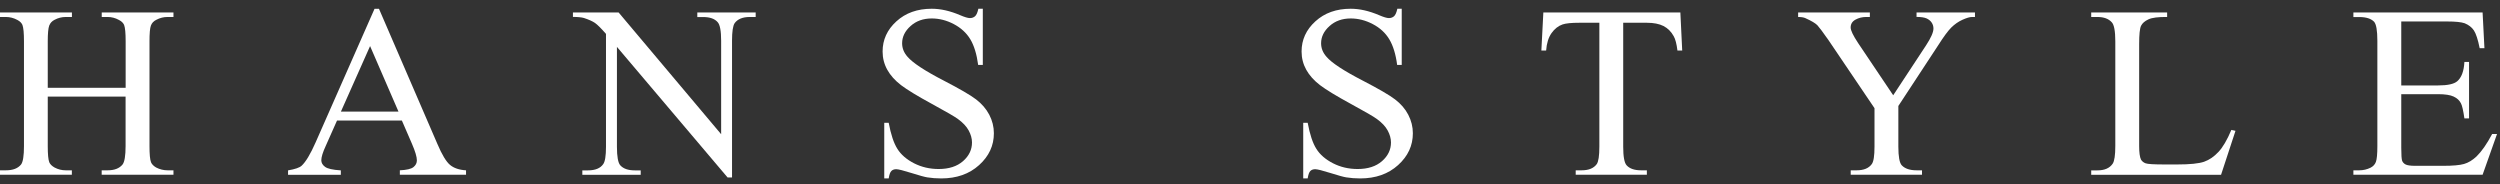
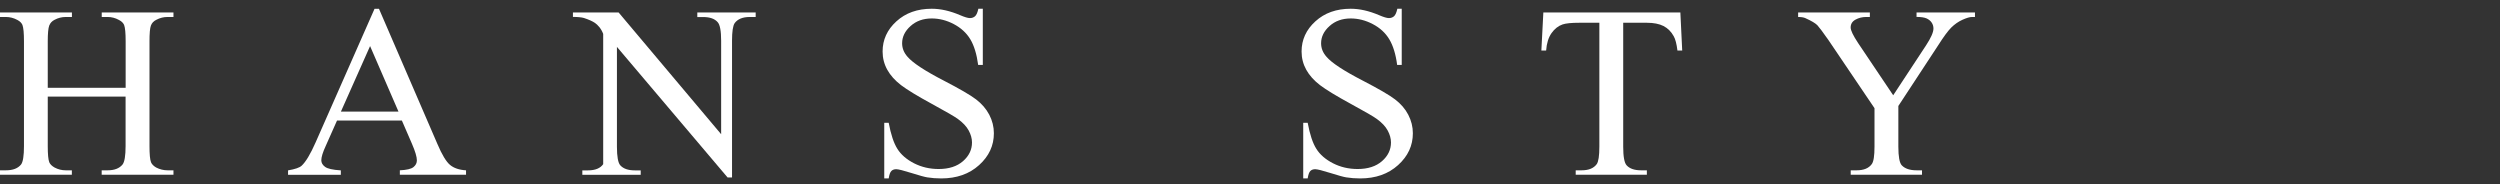
<svg xmlns="http://www.w3.org/2000/svg" width="285" height="21" viewBox="0 0 285 21" fill="none">
  <rect x="0" y="0" width="285" height="21" fill="#333333" stroke="none" />
  <path d="M5.444 10.013H14.324V4.713C14.324 3.773 14.266 3.156 14.15 2.848C14.056 2.623 13.86 2.427 13.556 2.273C13.15 2.048 12.722 1.936 12.28 1.936H11.598V1.424H19.775V1.936H19.094C18.652 1.936 18.224 2.041 17.818 2.259C17.514 2.406 17.311 2.623 17.202 2.918C17.093 3.212 17.042 3.808 17.042 4.713V16.653C17.042 17.592 17.1 18.202 17.216 18.497C17.311 18.721 17.499 18.917 17.796 19.093C18.217 19.31 18.652 19.415 19.094 19.415H19.775V19.92H11.591V19.415H12.273C13.041 19.415 13.606 19.198 13.969 18.756C14.201 18.462 14.317 17.761 14.317 16.653V11.009H5.444V16.653C5.444 17.592 5.502 18.202 5.618 18.497C5.712 18.721 5.908 18.917 6.212 19.093C6.618 19.31 7.046 19.415 7.488 19.415H8.191V19.92H0V19.415H0.681C1.464 19.415 2.037 19.198 2.399 18.756C2.624 18.462 2.733 17.761 2.733 16.653V4.713C2.733 3.773 2.675 3.156 2.559 2.848C2.465 2.623 2.276 2.427 1.979 2.273C1.559 2.048 1.124 1.936 0.681 1.936H0V1.424H8.199V1.936H7.495C7.053 1.936 6.626 2.041 6.22 2.259C5.922 2.406 5.727 2.623 5.611 2.918C5.502 3.212 5.444 3.808 5.444 4.713V10.013Z" fill="white" />
  <path d="M45.814 13.743H38.42L37.122 16.66C36.796 17.368 36.629 17.908 36.629 18.272C36.629 18.553 36.767 18.805 37.05 19.015C37.332 19.233 37.934 19.366 38.855 19.422V19.927H32.838V19.422C33.635 19.289 34.143 19.113 34.382 18.896C34.86 18.454 35.389 17.571 35.977 16.239L42.697 1.004H43.204L49.858 16.4C50.38 17.634 50.866 18.433 51.301 18.798C51.736 19.163 52.352 19.373 53.128 19.415V19.92H45.582V19.415C46.35 19.38 46.872 19.261 47.133 19.05C47.394 18.84 47.524 18.588 47.524 18.279C47.524 17.887 47.336 17.256 46.966 16.4L45.814 13.743ZM45.429 12.726L42.189 5.253L38.862 12.726H45.429Z" fill="white" />
-   <path d="M65.321 1.424H70.525L82.211 15.3V4.649C82.211 3.507 82.073 2.799 81.805 2.518C81.464 2.132 80.921 1.943 80.159 1.943H79.493V1.424H86.147V1.936H85.48C84.661 1.936 84.088 2.175 83.748 2.644C83.552 2.939 83.451 3.605 83.451 4.642V20.229H82.943L70.33 5.344V16.73C70.33 17.859 70.46 18.567 70.714 18.847C71.062 19.233 71.613 19.422 72.359 19.422H73.041V19.927H66.386V19.422H67.031C67.858 19.422 68.438 19.184 68.764 18.714C68.974 18.434 69.083 17.775 69.083 16.73V3.864C68.532 3.233 68.119 2.82 67.829 2.616C67.546 2.42 67.118 2.231 66.56 2.048C66.292 1.971 65.879 1.929 65.314 1.929V1.424H65.321Z" fill="white" />
+   <path d="M65.321 1.424H70.525L82.211 15.3V4.649C82.211 3.507 82.073 2.799 81.805 2.518C81.464 2.132 80.921 1.943 80.159 1.943H79.493V1.424H86.147V1.936H85.48C84.661 1.936 84.088 2.175 83.748 2.644C83.552 2.939 83.451 3.605 83.451 4.642V20.229H82.943L70.33 5.344V16.73C70.33 17.859 70.46 18.567 70.714 18.847C71.062 19.233 71.613 19.422 72.359 19.422H73.041V19.927H66.386V19.422H67.031C67.858 19.422 68.438 19.184 68.764 18.714V3.864C68.532 3.233 68.119 2.82 67.829 2.616C67.546 2.42 67.118 2.231 66.56 2.048C66.292 1.971 65.879 1.929 65.314 1.929V1.424H65.321Z" fill="white" />
  <path d="M112.041 1.004V7.405H111.511C111.345 6.171 111.048 5.196 110.613 4.474C110.178 3.752 109.547 3.177 108.735 2.749C107.923 2.322 107.082 2.104 106.22 2.104C105.248 2.104 104.444 2.392 103.806 2.967C103.161 3.542 102.842 4.201 102.842 4.93C102.842 5.498 103.045 6.01 103.458 6.472C104.045 7.159 105.422 8.071 107.611 9.2C109.395 10.125 110.62 10.833 111.272 11.331C111.925 11.829 112.425 12.411 112.78 13.084C113.128 13.757 113.302 14.458 113.302 15.194C113.302 16.597 112.744 17.802 111.62 18.819C110.497 19.836 109.054 20.341 107.293 20.341C106.734 20.341 106.205 20.299 105.72 20.221C105.43 20.179 104.821 20.011 103.907 19.724C102.994 19.436 102.407 19.289 102.167 19.289C101.936 19.289 101.747 19.359 101.617 19.492C101.479 19.625 101.377 19.913 101.312 20.341H100.805V14.002H101.312C101.559 15.32 101.885 16.316 102.305 16.975C102.718 17.634 103.356 18.181 104.204 18.616C105.06 19.05 105.988 19.268 107.01 19.268C108.177 19.268 109.105 18.966 109.786 18.37C110.468 17.774 110.808 17.059 110.808 16.239C110.808 15.79 110.678 15.328 110.424 14.865C110.17 14.402 109.764 13.974 109.214 13.575C108.851 13.301 107.851 12.726 106.22 11.836C104.581 10.945 103.422 10.237 102.726 9.712C102.03 9.179 101.508 8.597 101.153 7.959C100.797 7.321 100.616 6.627 100.616 5.869C100.616 4.537 101.138 3.387 102.189 2.434C103.24 1.473 104.581 0.997 106.22 0.997C107.235 0.997 108.307 1.242 109.445 1.726C109.967 1.95 110.344 2.062 110.569 2.062C110.801 2.062 110.997 1.992 111.156 1.852C111.316 1.712 111.439 1.424 111.533 0.997H112.041V1.004Z" fill="white" />
  <path d="M159.797 1.004V7.405H159.275C159.116 6.171 158.811 5.196 158.376 4.474C157.941 3.752 157.318 3.177 156.499 2.749C155.687 2.322 154.846 2.104 153.983 2.104C153.012 2.104 152.207 2.392 151.569 2.967C150.924 3.542 150.605 4.201 150.605 4.93C150.605 5.498 150.808 6.01 151.221 6.472C151.801 7.159 153.186 8.071 155.375 9.2C157.158 10.125 158.384 10.833 159.036 11.331C159.688 11.829 160.196 12.411 160.544 13.084C160.892 13.757 161.066 14.458 161.066 15.194C161.066 16.597 160.507 17.802 159.384 18.819C158.26 19.836 156.818 20.341 155.056 20.341C154.498 20.341 153.969 20.299 153.483 20.221C153.193 20.179 152.584 20.011 151.671 19.724C150.758 19.436 150.17 19.289 149.931 19.289C149.699 19.289 149.511 19.359 149.38 19.492C149.243 19.625 149.141 19.913 149.076 20.341H148.568V14.002H149.076C149.322 15.32 149.648 16.316 150.069 16.975C150.482 17.634 151.12 18.181 151.968 18.616C152.816 19.05 153.751 19.268 154.774 19.268C155.941 19.268 156.868 18.966 157.55 18.37C158.231 17.774 158.572 17.059 158.572 16.239C158.572 15.79 158.442 15.328 158.188 14.865C157.934 14.402 157.528 13.974 156.977 13.575C156.615 13.301 155.614 12.726 153.983 11.836C152.345 10.945 151.185 10.237 150.489 9.712C149.793 9.179 149.272 8.597 148.916 7.959C148.561 7.321 148.38 6.627 148.38 5.869C148.38 4.537 148.902 3.387 149.953 2.434C151.004 1.473 152.345 0.997 153.983 0.997C154.998 0.997 156.071 1.242 157.209 1.726C157.731 1.95 158.108 2.062 158.333 2.062C158.565 2.062 158.76 1.992 158.92 1.852C159.079 1.712 159.203 1.424 159.297 0.997H159.797V1.004Z" fill="white" />
  <path d="M191.562 1.424L191.772 5.764H191.229C191.134 5.007 190.997 4.467 190.808 4.138C190.518 3.605 190.127 3.219 189.641 2.967C189.156 2.721 188.525 2.595 187.742 2.595H185.045V16.723C185.045 17.852 185.176 18.56 185.43 18.84C185.777 19.226 186.328 19.415 187.075 19.415H187.742V19.92H179.63V19.415H180.312C181.116 19.415 181.689 19.177 182.03 18.707C182.225 18.427 182.327 17.767 182.327 16.723V2.595H180.029C179.145 2.595 178.514 2.658 178.137 2.784C177.644 2.953 177.224 3.282 176.876 3.773C176.528 4.264 176.317 4.93 176.259 5.764H175.716L175.941 1.424H191.562Z" fill="white" />
  <path d="M218.492 1.424H225.147V1.936H224.799C224.552 1.936 224.197 2.041 223.726 2.252C223.255 2.462 222.827 2.763 222.436 3.149C222.051 3.542 221.58 4.18 221.015 5.07L216.412 12.081V16.723C216.412 17.852 216.542 18.56 216.796 18.84C217.158 19.226 217.724 19.415 218.492 19.415H219.108V19.92H210.982V19.415H211.664C212.468 19.415 213.041 19.177 213.382 18.707C213.592 18.427 213.693 17.767 213.693 16.723V12.334L208.46 4.593C207.829 3.689 207.401 3.121 207.191 2.89C206.974 2.658 206.517 2.385 205.814 2.069C205.625 1.978 205.35 1.936 204.987 1.936V1.424H213.164V1.936H212.744C212.302 1.936 211.896 2.034 211.526 2.238C211.156 2.441 210.975 2.742 210.975 3.135C210.975 3.465 211.258 4.054 211.83 4.916L215.825 10.861L219.572 5.168C220.13 4.313 220.413 3.675 220.413 3.254C220.413 3.009 220.348 2.777 220.21 2.574C220.072 2.371 219.877 2.21 219.623 2.097C219.369 1.985 218.985 1.929 218.485 1.929V1.424H218.492Z" fill="white" />
-   <path d="M254.375 14.809L254.846 14.914L253.2 19.927H238.398V19.422H239.116C239.92 19.422 240.5 19.17 240.848 18.658C241.044 18.363 241.145 17.69 241.145 16.639V4.713C241.145 3.549 241.008 2.827 240.747 2.546C240.384 2.139 239.84 1.936 239.116 1.936H238.398V1.424H247.053V1.936C246.038 1.922 245.328 2.013 244.915 2.21C244.509 2.399 244.226 2.644 244.081 2.939C243.936 3.233 243.864 3.927 243.864 5.021V16.639C243.864 17.396 243.936 17.915 244.074 18.195C244.19 18.384 244.364 18.532 244.596 18.616C244.828 18.707 245.567 18.749 246.8 18.749H248.184C249.656 18.749 250.685 18.644 251.279 18.434C251.867 18.223 252.41 17.852 252.896 17.326C253.396 16.807 253.889 15.959 254.375 14.809Z" fill="white" />
-   <path d="M273.744 2.441V9.74H277.934C279.029 9.74 279.761 9.578 280.123 9.263C280.616 8.842 280.884 8.113 280.942 7.061H281.472V13.498H280.942C280.812 12.593 280.681 12.018 280.544 11.773C280.377 11.443 280.109 11.191 279.717 11.009C279.333 10.826 278.739 10.735 277.934 10.735H273.744V16.835C273.744 17.662 273.78 18.16 273.846 18.335C273.918 18.511 274.049 18.651 274.237 18.749C274.433 18.847 274.788 18.903 275.31 18.903H278.55C279.623 18.903 280.406 18.833 280.899 18.693C281.392 18.553 281.863 18.265 282.32 17.838C282.9 17.27 283.501 16.421 284.103 15.278H284.661L283.016 19.92H268.286V19.415H268.953C269.409 19.415 269.837 19.317 270.25 19.114C270.54 18.966 270.743 18.749 270.852 18.455C270.961 18.16 271.019 17.571 271.019 16.674V4.649C271.019 3.486 270.895 2.763 270.649 2.483C270.308 2.125 269.743 1.943 268.953 1.943H268.286V1.424H283.016L283.226 5.491H282.682C282.486 4.509 282.262 3.836 282.03 3.479C281.791 3.114 281.435 2.841 280.971 2.651C280.587 2.518 279.92 2.448 278.978 2.448H273.744V2.441Z" fill="white" />
</svg>